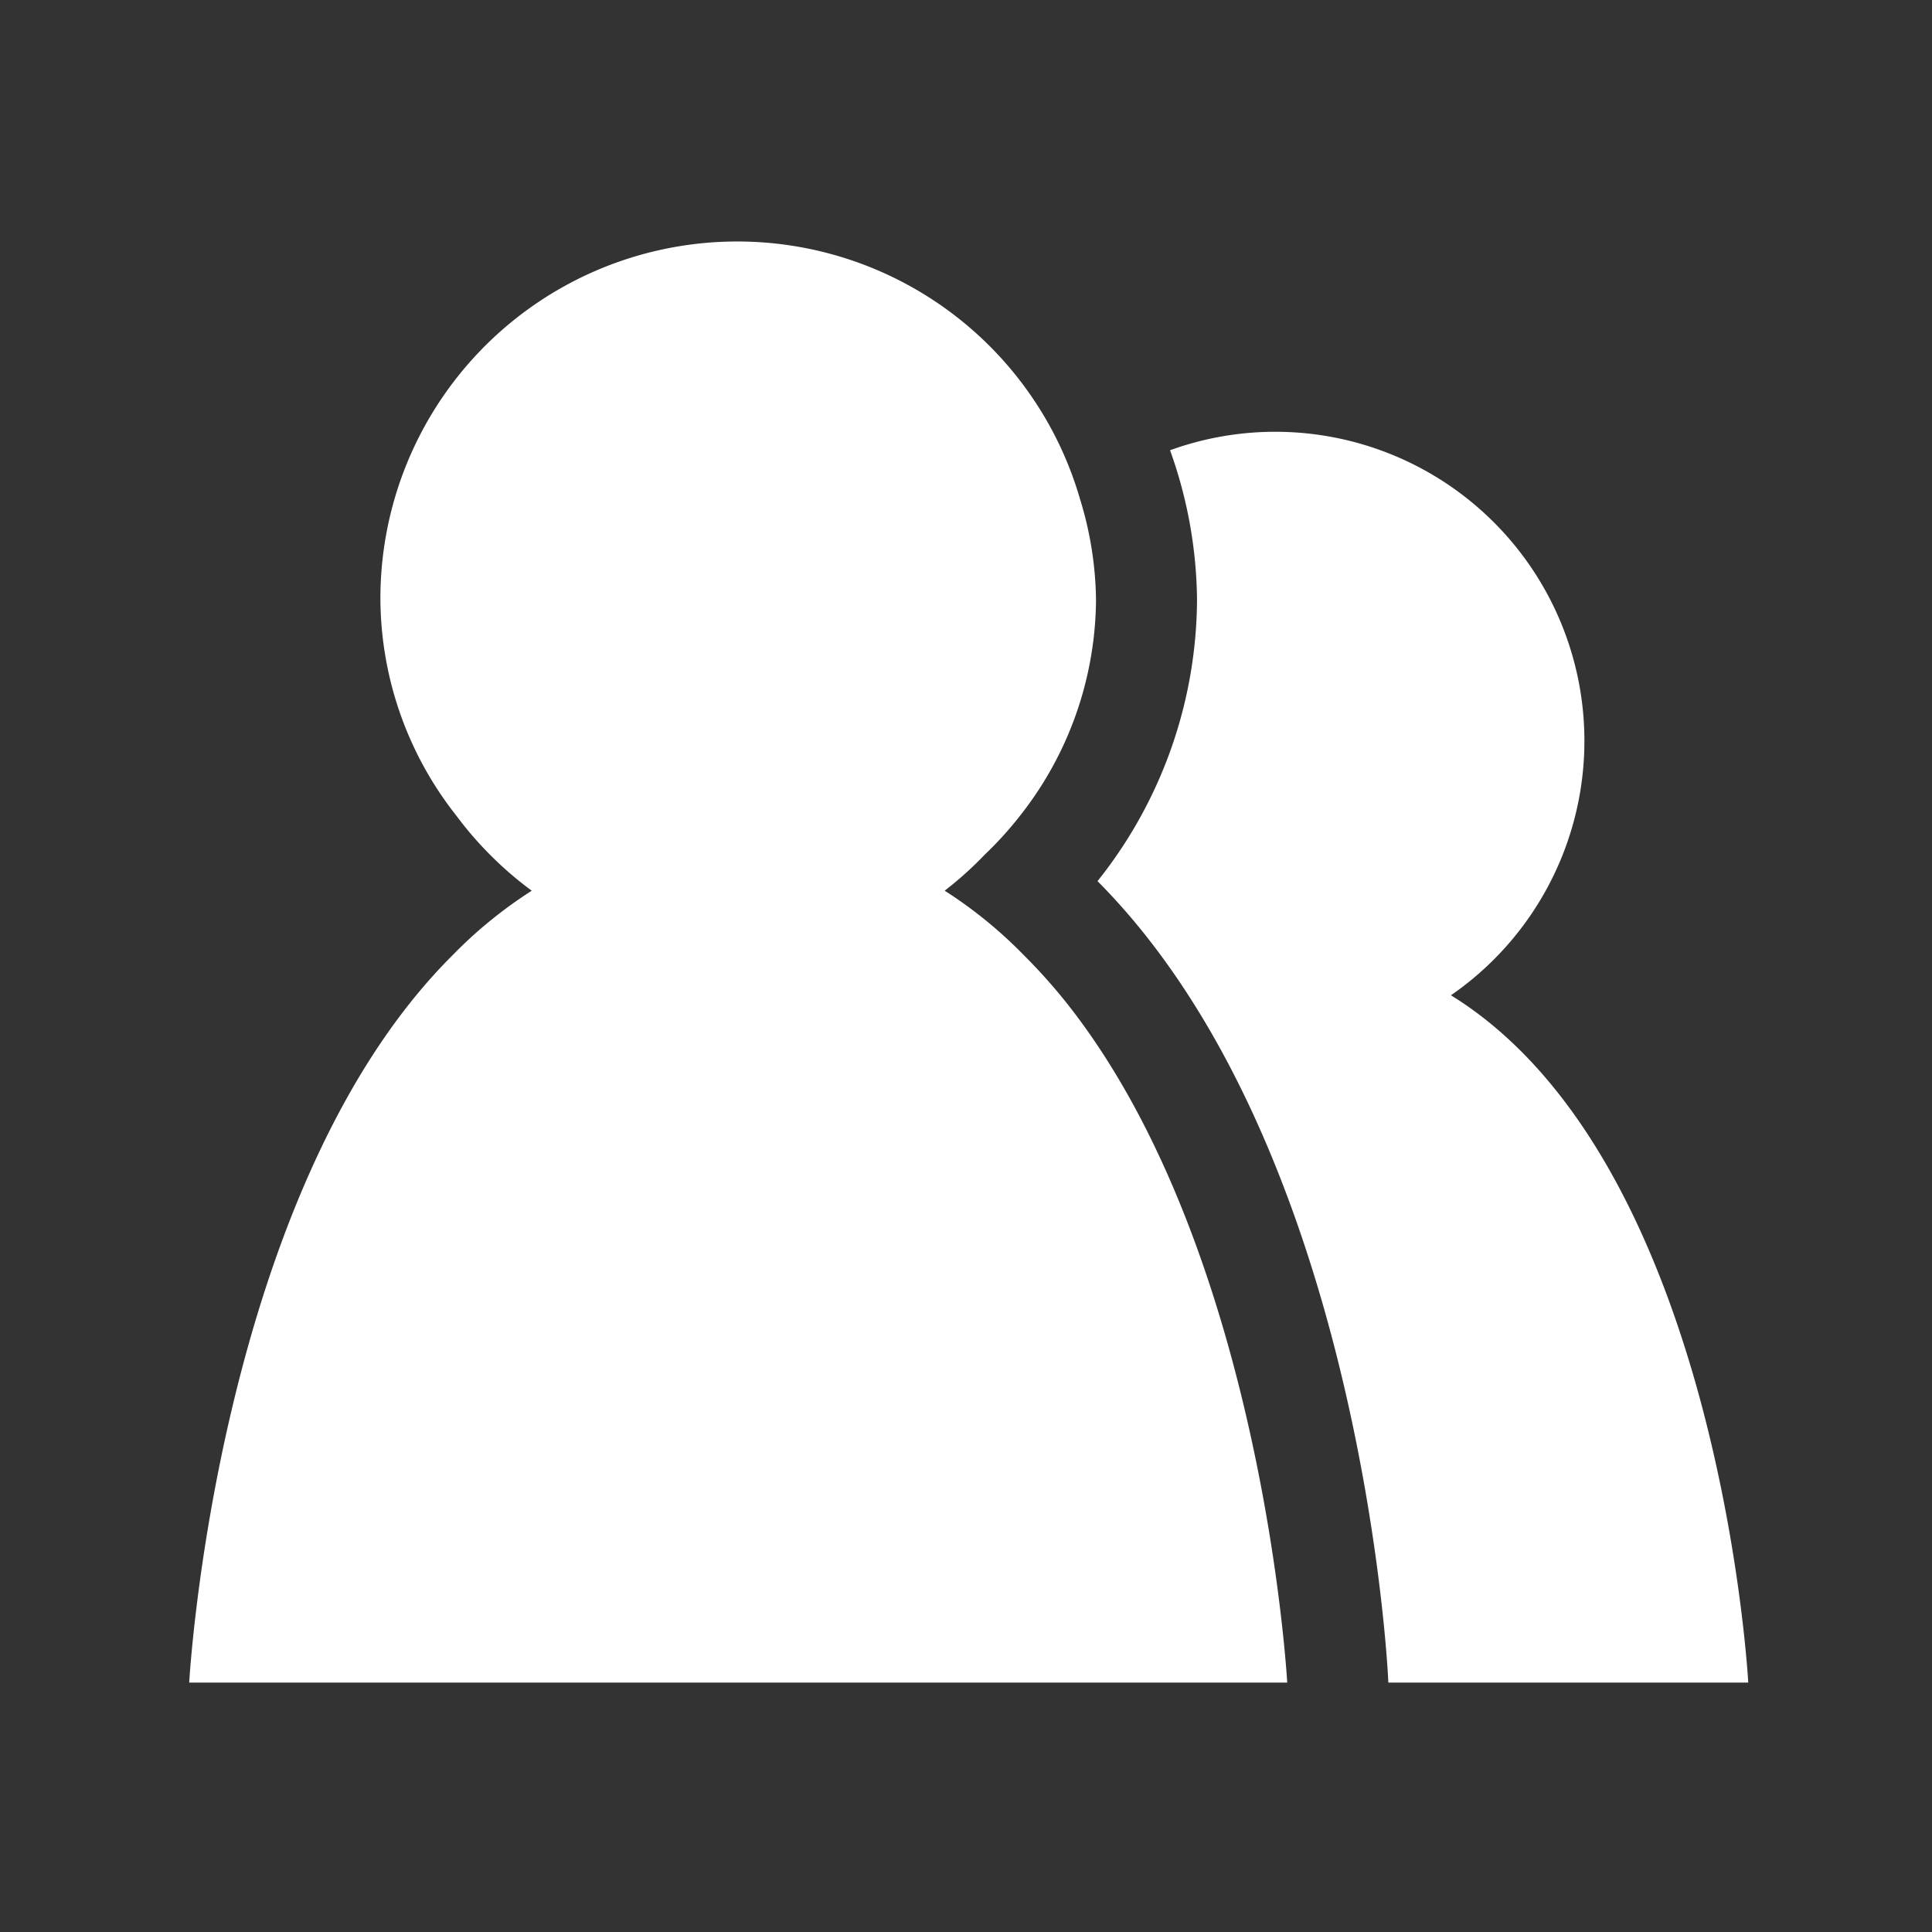
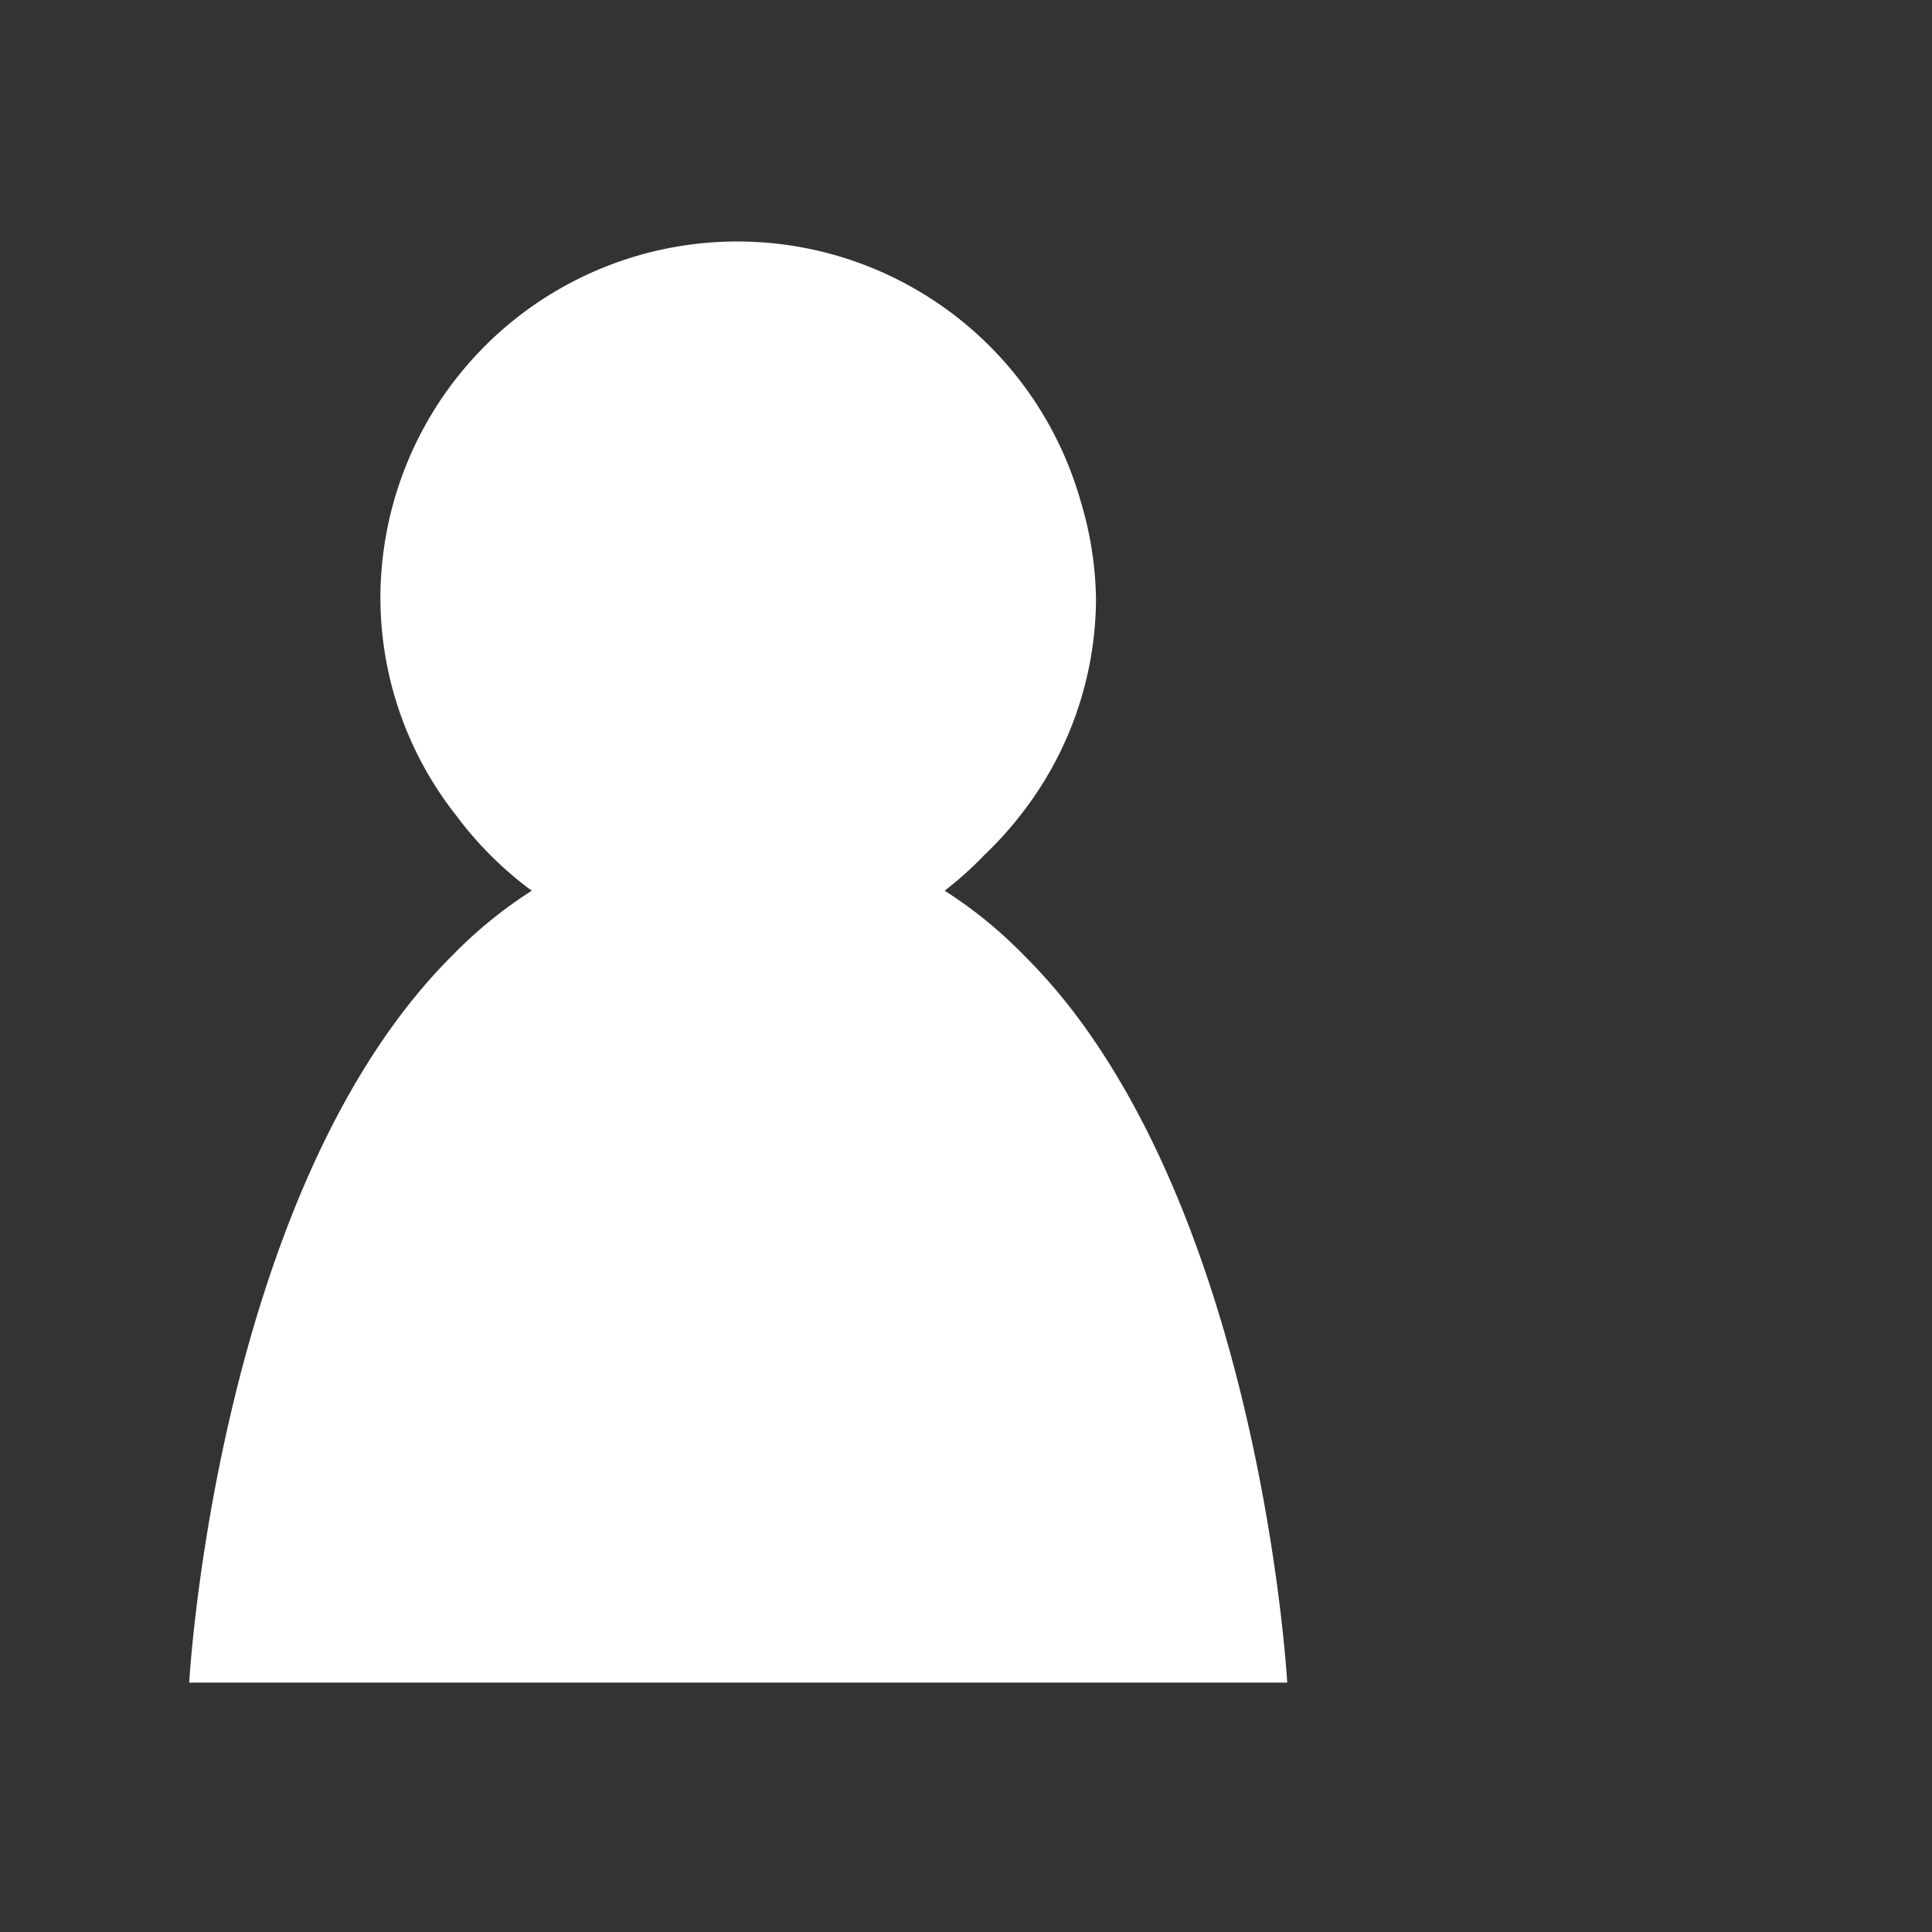
<svg xmlns="http://www.w3.org/2000/svg" id="bca64cd7-ee0e-46b9-bbab-5a82ca089500" data-name="レイヤー 1" width="200" height="200" viewBox="0 0 200 200">
  <rect x="0" y="0" width="200" height="200" fill="#333333" stroke="none" />
  <defs>
    <style>.f78bc493-1966-4fbe-b154-a8736bdba4d7{fill:#fff;}</style>
  </defs>
  <title>conflict</title>
-   <path class="f78bc493-1966-4fbe-b154-a8736bdba4d7" d="M150.201,103.031a32.001,32.001,0,0,0-29.078-56.422,46.913,46.913,0,0,1,2.792,15.43,47.02,47.02,0,0,1-10.301,29.177c26.766,26.897,29.927,79.45,30.079,82.422l.028.544h37.257S178.08,120.236,150.201,103.031Z" />
  <path class="f78bc493-1966-4fbe-b154-a8736bdba4d7" d="M106.004,98.898a46.042,46.042,0,0,0-8.211-6.693,37.549,37.549,0,0,0,4.142-3.727,36.99,36.99,0,0,0,3.668-4.047,36.443,36.443,0,0,0,7.856-22.392,36.652,36.652,0,0,0-1.639-10.319A36.941,36.941,0,0,0,39.38,62.04a36.443,36.443,0,0,0,7.856,22.392,37.377,37.377,0,0,0,7.81,7.774,46.042,46.042,0,0,0-8.211,6.693C22.407,123.22,19.586,174.183,19.586,174.183H133.253s-2.431-43.83-22.253-69.607A57.273,57.273,0,0,0,106.004,98.898Z" />
</svg>